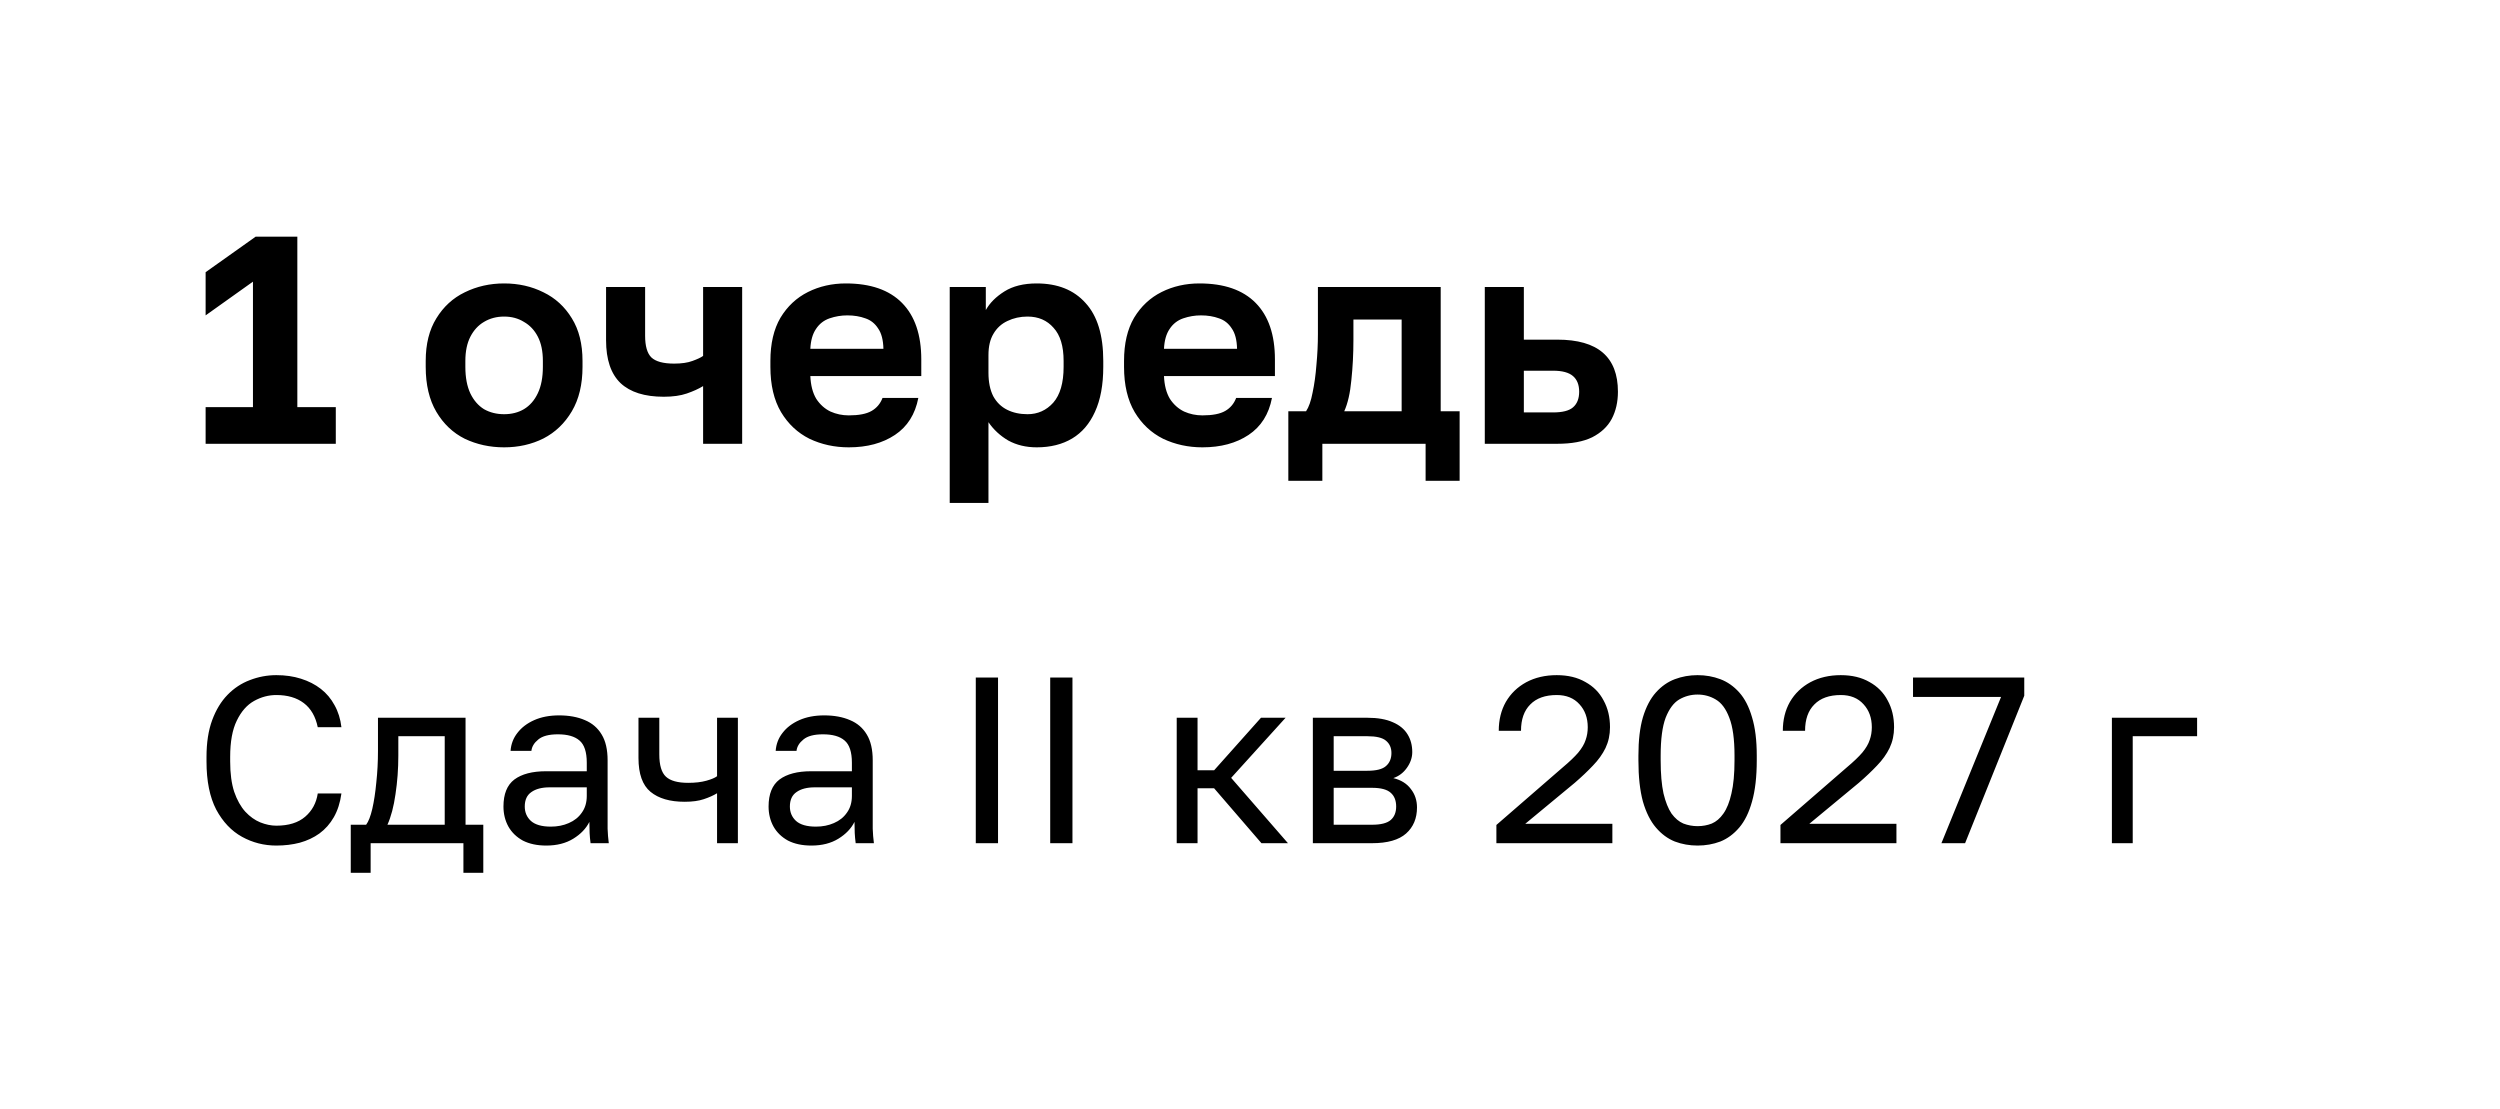
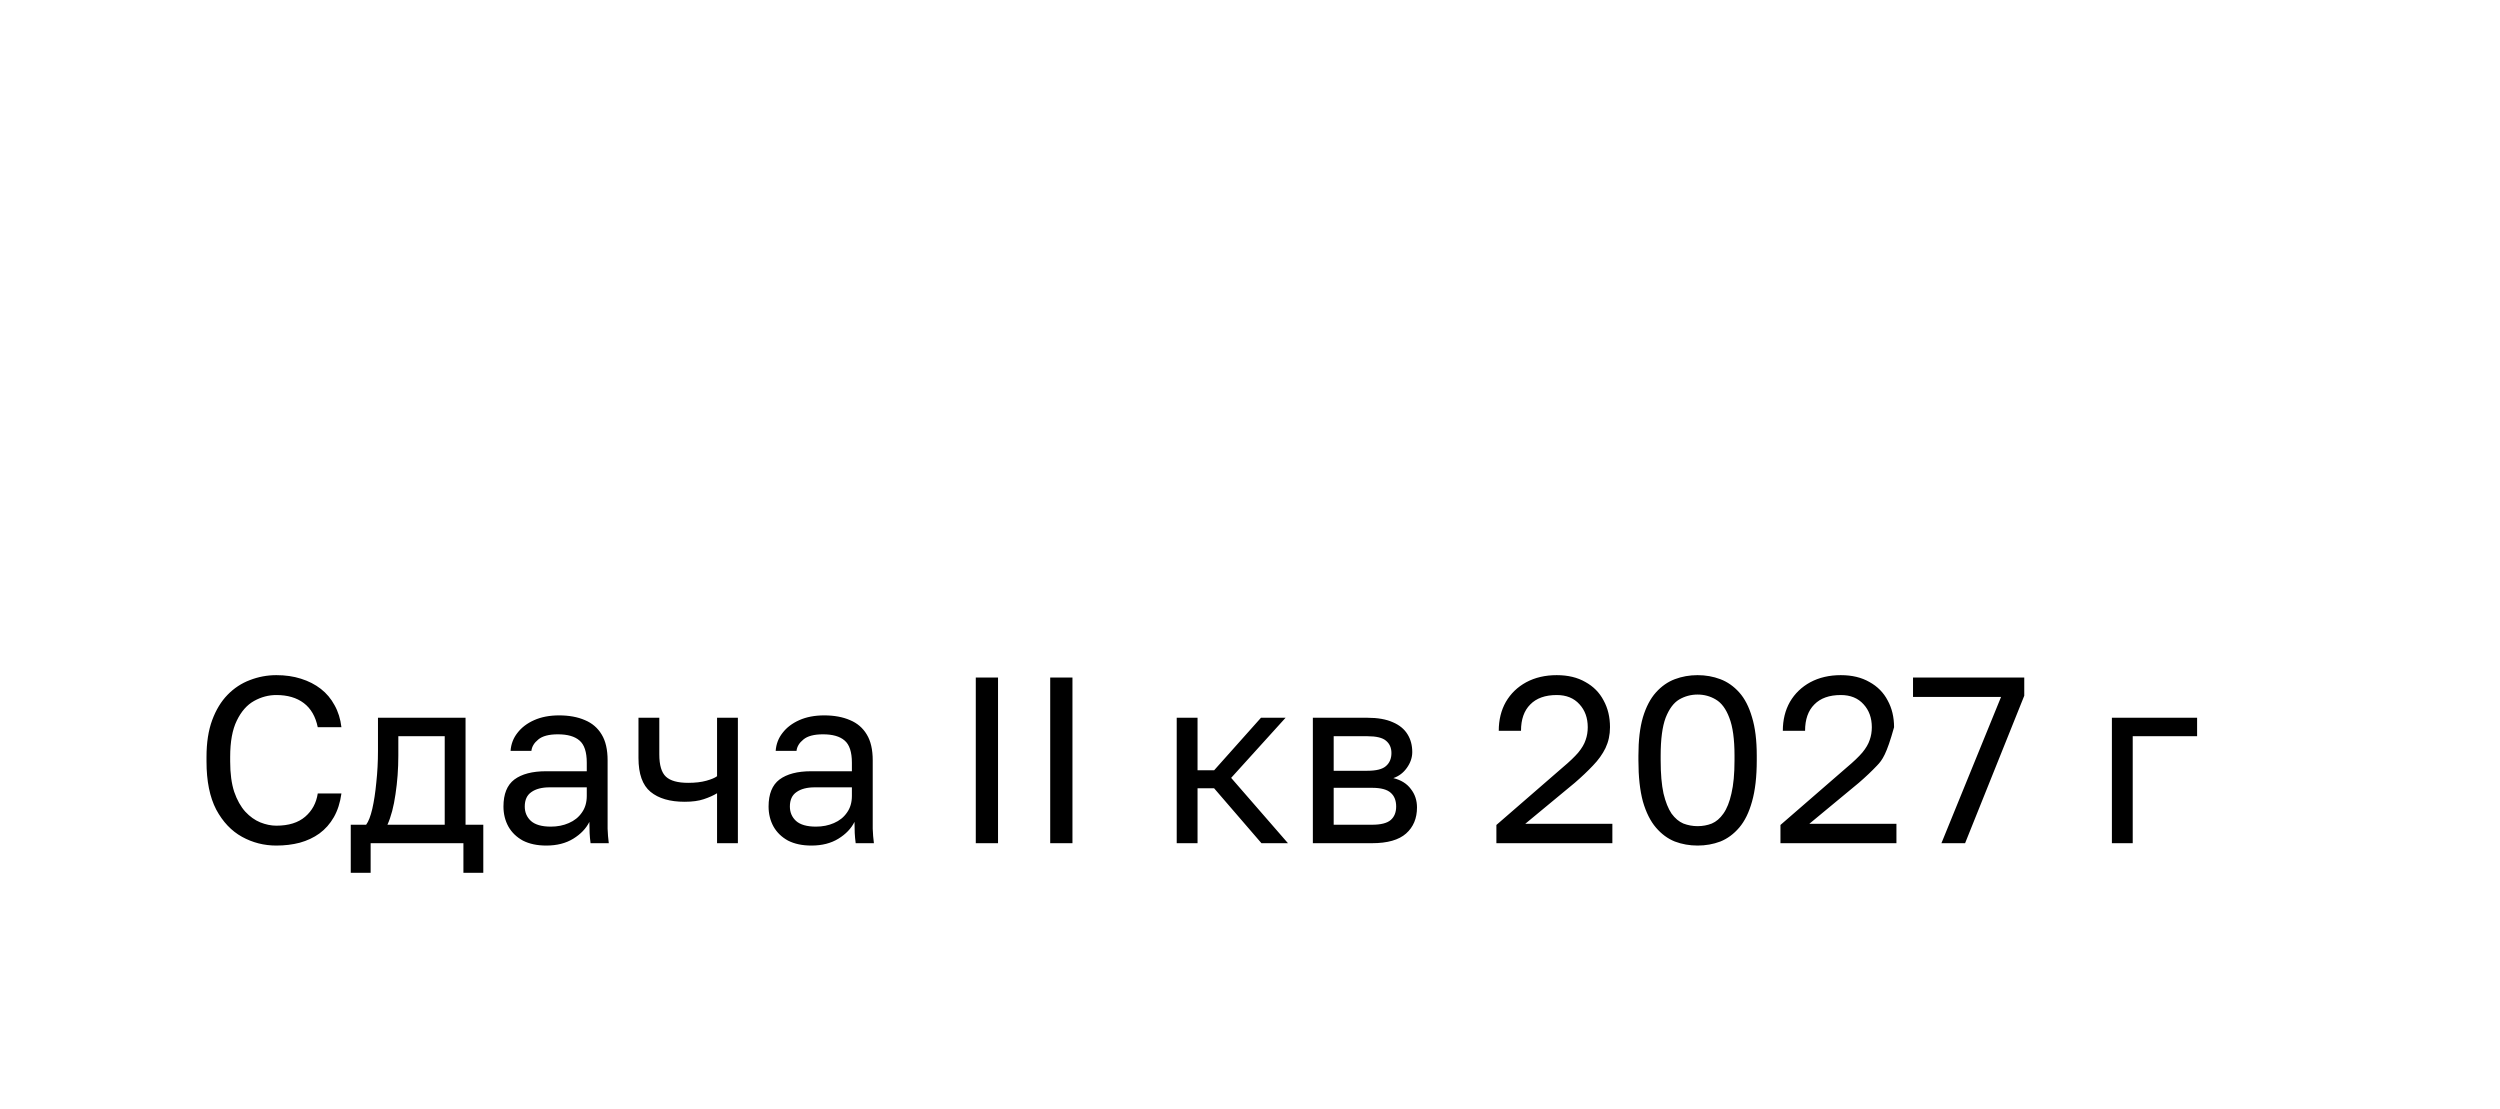
<svg xmlns="http://www.w3.org/2000/svg" width="169" height="75" viewBox="0 0 169 75" fill="none">
  <rect width="169" height="75" fill="white" />
-   <path d="M13.9 30V27.52H17.1V19.04L13.9 21.32V18.4L17.28 16H20.1V27.52H22.7V30H13.9ZM34.078 30.24C33.118 30.24 32.231 30.047 31.418 29.66C30.618 29.26 29.978 28.653 29.498 27.84C29.018 27.027 28.778 26.013 28.778 24.8V24.4C28.778 23.253 29.018 22.293 29.498 21.52C29.978 20.733 30.618 20.147 31.418 19.76C32.231 19.36 33.118 19.16 34.078 19.16C35.051 19.16 35.938 19.36 36.738 19.76C37.538 20.147 38.178 20.733 38.658 21.52C39.138 22.293 39.378 23.253 39.378 24.4V24.8C39.378 25.987 39.138 26.987 38.658 27.8C38.178 28.613 37.538 29.227 36.738 29.64C35.938 30.04 35.051 30.24 34.078 30.24ZM34.078 28C34.585 28 35.032 27.887 35.418 27.66C35.818 27.42 36.132 27.06 36.358 26.58C36.585 26.1 36.698 25.507 36.698 24.8V24.4C36.698 23.747 36.585 23.2 36.358 22.76C36.132 22.32 35.818 21.987 35.418 21.76C35.032 21.52 34.585 21.4 34.078 21.4C33.572 21.4 33.118 21.52 32.718 21.76C32.331 21.987 32.025 22.32 31.798 22.76C31.572 23.2 31.458 23.747 31.458 24.4V24.8C31.458 25.52 31.572 26.12 31.798 26.6C32.025 27.067 32.331 27.42 32.718 27.66C33.118 27.887 33.572 28 34.078 28ZM47.53 30V26.1C47.224 26.287 46.857 26.453 46.43 26.6C46.004 26.747 45.484 26.82 44.87 26.82C43.577 26.82 42.604 26.513 41.95 25.9C41.297 25.273 40.97 24.307 40.97 23V19.4H43.61V22.7C43.61 23.393 43.75 23.88 44.03 24.16C44.324 24.44 44.837 24.58 45.57 24.58C46.077 24.58 46.49 24.52 46.81 24.4C47.144 24.28 47.384 24.167 47.53 24.06V19.4H50.17V30H47.53ZM57.379 30.24C56.419 30.24 55.532 30.047 54.719 29.66C53.919 29.26 53.279 28.66 52.799 27.86C52.319 27.047 52.079 26.027 52.079 24.8V24.4C52.079 23.227 52.306 22.253 52.759 21.48C53.226 20.707 53.846 20.127 54.619 19.74C55.392 19.353 56.246 19.16 57.179 19.16C58.846 19.16 60.112 19.6 60.979 20.48C61.846 21.36 62.279 22.633 62.279 24.3V25.42H54.779C54.806 26.047 54.939 26.56 55.179 26.96C55.432 27.347 55.752 27.633 56.139 27.82C56.526 27.993 56.939 28.08 57.379 28.08C58.059 28.08 58.572 27.98 58.919 27.78C59.266 27.58 59.512 27.287 59.659 26.9H62.079C61.866 28.007 61.339 28.84 60.499 29.4C59.659 29.96 58.619 30.24 57.379 30.24ZM57.279 21.32C56.866 21.32 56.466 21.387 56.079 21.52C55.692 21.653 55.386 21.893 55.159 22.24C54.932 22.573 54.806 23.02 54.779 23.58H59.719C59.706 22.98 59.586 22.52 59.359 22.2C59.146 21.867 58.859 21.64 58.499 21.52C58.139 21.387 57.732 21.32 57.279 21.32ZM64.201 34V19.4H66.641V20.96C66.907 20.48 67.327 20.06 67.9 19.7C68.474 19.34 69.201 19.16 70.081 19.16C71.494 19.16 72.594 19.6 73.38 20.48C74.18 21.347 74.581 22.653 74.581 24.4V24.8C74.581 26.013 74.394 27.027 74.02 27.84C73.66 28.64 73.147 29.24 72.481 29.64C71.814 30.04 71.014 30.24 70.081 30.24C69.361 30.24 68.721 30.087 68.16 29.78C67.614 29.46 67.167 29.047 66.82 28.54V34H64.201ZM69.46 28C70.154 28 70.734 27.74 71.201 27.22C71.667 26.687 71.9 25.88 71.9 24.8V24.4C71.9 23.4 71.674 22.653 71.221 22.16C70.781 21.653 70.194 21.4 69.46 21.4C68.967 21.4 68.514 21.5 68.1 21.7C67.701 21.887 67.387 22.173 67.16 22.56C66.934 22.933 66.82 23.413 66.82 24V25.2C66.82 25.827 66.927 26.353 67.141 26.78C67.367 27.193 67.68 27.5 68.081 27.7C68.481 27.9 68.941 28 69.46 28ZM81.285 30.24C80.325 30.24 79.439 30.047 78.625 29.66C77.825 29.26 77.185 28.66 76.705 27.86C76.225 27.047 75.985 26.027 75.985 24.8V24.4C75.985 23.227 76.212 22.253 76.665 21.48C77.132 20.707 77.752 20.127 78.525 19.74C79.299 19.353 80.152 19.16 81.085 19.16C82.752 19.16 84.019 19.6 84.885 20.48C85.752 21.36 86.185 22.633 86.185 24.3V25.42H78.685C78.712 26.047 78.845 26.56 79.085 26.96C79.338 27.347 79.659 27.633 80.045 27.82C80.432 27.993 80.845 28.08 81.285 28.08C81.965 28.08 82.478 27.98 82.825 27.78C83.172 27.58 83.418 27.287 83.565 26.9H85.985C85.772 28.007 85.245 28.84 84.405 29.4C83.565 29.96 82.525 30.24 81.285 30.24ZM81.185 21.32C80.772 21.32 80.372 21.387 79.985 21.52C79.599 21.653 79.292 21.893 79.065 22.24C78.838 22.573 78.712 23.02 78.685 23.58H83.625C83.612 22.98 83.492 22.52 83.265 22.2C83.052 21.867 82.765 21.64 82.405 21.52C82.045 21.387 81.638 21.32 81.185 21.32ZM87.091 32.5V27.8H88.291C88.478 27.52 88.625 27.1 88.731 26.54C88.851 25.98 88.938 25.353 88.991 24.66C89.058 23.953 89.091 23.26 89.091 22.58V19.4H97.391V27.8H98.671V32.5H96.371V30H89.391V32.5H87.091ZM90.871 27.8H94.751V21.6H91.491V22.98C91.491 23.913 91.445 24.82 91.351 25.7C91.271 26.567 91.111 27.267 90.871 27.8ZM100.372 30V19.4H103.012V22.96H105.272C106.645 22.96 107.672 23.253 108.352 23.84C109.032 24.427 109.372 25.307 109.372 26.48C109.372 27.173 109.232 27.787 108.952 28.32C108.672 28.84 108.232 29.253 107.632 29.56C107.032 29.853 106.245 30 105.272 30H100.372ZM103.012 27.88H104.992C105.619 27.88 106.065 27.767 106.332 27.54C106.612 27.3 106.752 26.947 106.752 26.48C106.752 26.013 106.612 25.66 106.332 25.42C106.052 25.18 105.605 25.06 104.992 25.06H103.012V27.88Z" fill="black" />
-   <path d="M18.68 57.16C17.848 57.16 17.075 56.963 16.36 56.568C15.645 56.173 15.064 55.56 14.616 54.728C14.179 53.885 13.96 52.803 13.96 51.48V51.16C13.96 50.2 14.088 49.373 14.344 48.68C14.6 47.987 14.947 47.416 15.384 46.968C15.821 46.52 16.323 46.189 16.888 45.976C17.464 45.752 18.061 45.64 18.68 45.64C19.288 45.64 19.843 45.72 20.344 45.88C20.856 46.04 21.304 46.269 21.688 46.568C22.072 46.867 22.381 47.235 22.616 47.672C22.861 48.109 23.016 48.605 23.08 49.16H21.48C21.331 48.435 21.016 47.891 20.536 47.528C20.056 47.165 19.437 46.984 18.68 46.984C18.157 46.984 17.656 47.117 17.176 47.384C16.696 47.651 16.307 48.093 16.008 48.712C15.709 49.32 15.56 50.136 15.56 51.16V51.48C15.56 52.291 15.651 52.973 15.832 53.528C16.024 54.083 16.275 54.531 16.584 54.872C16.893 55.203 17.229 55.443 17.592 55.592C17.965 55.741 18.328 55.816 18.68 55.816C19.512 55.816 20.163 55.613 20.632 55.208C21.101 54.803 21.384 54.28 21.48 53.64H23.08C22.995 54.259 22.824 54.792 22.568 55.24C22.312 55.688 21.987 56.056 21.592 56.344C21.208 56.621 20.765 56.829 20.264 56.968C19.773 57.096 19.245 57.16 18.68 57.16ZM23.711 59V55.752H24.751C24.911 55.539 25.049 55.181 25.167 54.68C25.284 54.168 25.375 53.571 25.439 52.888C25.513 52.205 25.551 51.496 25.551 50.76V48.52H31.471V55.752H32.671V59H31.327V57H25.055V59H23.711ZM26.191 55.752H30.063V49.768H26.927V51.08C26.927 51.976 26.863 52.845 26.735 53.688C26.617 54.52 26.436 55.208 26.191 55.752ZM36.93 57.16C36.312 57.16 35.784 57.048 35.346 56.824C34.92 56.589 34.594 56.275 34.37 55.88C34.146 55.475 34.034 55.021 34.034 54.52C34.034 53.677 34.28 53.069 34.77 52.696C35.272 52.323 35.986 52.136 36.914 52.136H39.666V51.56C39.666 50.835 39.501 50.333 39.17 50.056C38.85 49.779 38.365 49.64 37.714 49.64C37.106 49.64 36.664 49.757 36.386 49.992C36.109 50.216 35.954 50.472 35.922 50.76H34.514C34.546 50.301 34.701 49.896 34.978 49.544C35.256 49.181 35.634 48.893 36.114 48.68C36.594 48.467 37.154 48.36 37.794 48.36C38.466 48.36 39.048 48.467 39.538 48.68C40.029 48.883 40.408 49.208 40.674 49.656C40.941 50.093 41.074 50.675 41.074 51.4V54.84C41.074 55.288 41.074 55.683 41.074 56.024C41.085 56.355 41.112 56.68 41.154 57H39.922C39.89 56.755 39.869 56.525 39.858 56.312C39.848 56.088 39.842 55.837 39.842 55.56C39.618 56.008 39.256 56.387 38.754 56.696C38.253 57.005 37.645 57.16 36.93 57.16ZM37.234 55.88C37.682 55.88 38.088 55.8 38.45 55.64C38.824 55.48 39.117 55.245 39.33 54.936C39.554 54.627 39.666 54.248 39.666 53.8V53.224H37.154C36.632 53.224 36.221 53.331 35.922 53.544C35.624 53.747 35.474 54.072 35.474 54.52C35.474 54.915 35.613 55.24 35.89 55.496C36.178 55.752 36.626 55.88 37.234 55.88ZM48.473 57V53.624C48.228 53.773 47.929 53.907 47.577 54.024C47.236 54.141 46.804 54.2 46.281 54.2C45.289 54.2 44.521 53.976 43.977 53.528C43.433 53.08 43.161 52.317 43.161 51.24V48.52H44.569V51C44.569 51.725 44.719 52.227 45.017 52.504C45.316 52.781 45.817 52.92 46.521 52.92C47.001 52.92 47.412 52.872 47.753 52.776C48.095 52.68 48.335 52.579 48.473 52.472V48.52H49.881V57H48.473ZM54.852 57.16C54.234 57.16 53.706 57.048 53.268 56.824C52.842 56.589 52.516 56.275 52.292 55.88C52.068 55.475 51.956 55.021 51.956 54.52C51.956 53.677 52.202 53.069 52.692 52.696C53.194 52.323 53.908 52.136 54.836 52.136H57.588V51.56C57.588 50.835 57.423 50.333 57.092 50.056C56.772 49.779 56.287 49.64 55.636 49.64C55.028 49.64 54.586 49.757 54.308 49.992C54.031 50.216 53.876 50.472 53.844 50.76H52.436C52.468 50.301 52.623 49.896 52.9 49.544C53.178 49.181 53.556 48.893 54.036 48.68C54.516 48.467 55.076 48.36 55.716 48.36C56.388 48.36 56.97 48.467 57.46 48.68C57.951 48.883 58.33 49.208 58.596 49.656C58.863 50.093 58.996 50.675 58.996 51.4V54.84C58.996 55.288 58.996 55.683 58.996 56.024C59.007 56.355 59.034 56.68 59.076 57H57.844C57.812 56.755 57.791 56.525 57.78 56.312C57.77 56.088 57.764 55.837 57.764 55.56C57.54 56.008 57.178 56.387 56.676 56.696C56.175 57.005 55.567 57.16 54.852 57.16ZM55.156 55.88C55.604 55.88 56.01 55.8 56.372 55.64C56.746 55.48 57.039 55.245 57.252 54.936C57.476 54.627 57.588 54.248 57.588 53.8V53.224H55.076C54.554 53.224 54.143 53.331 53.844 53.544C53.546 53.747 53.396 54.072 53.396 54.52C53.396 54.915 53.535 55.24 53.812 55.496C54.1 55.752 54.548 55.88 55.156 55.88ZM65.963 57V45.8H67.467V57H65.963ZM70.994 57V45.8H72.498V57H70.994ZM79.546 57V48.52H80.954V52.072H82.074L85.242 48.52H86.906L83.226 52.584L87.066 57H85.274L82.074 53.288H80.954V57H79.546ZM88.749 57V48.52H92.429C93.133 48.52 93.709 48.621 94.157 48.824C94.605 49.016 94.935 49.288 95.149 49.64C95.362 49.981 95.469 50.381 95.469 50.84C95.469 51.213 95.346 51.571 95.101 51.912C94.866 52.243 94.562 52.472 94.189 52.6C94.711 52.728 95.106 52.973 95.373 53.336C95.65 53.688 95.789 54.104 95.789 54.584C95.789 55.32 95.543 55.907 95.053 56.344C94.562 56.781 93.794 57 92.749 57H88.749ZM90.157 55.752H92.749C93.346 55.752 93.767 55.645 94.013 55.432C94.258 55.219 94.381 54.915 94.381 54.52C94.381 54.115 94.258 53.805 94.013 53.592C93.767 53.368 93.346 53.256 92.749 53.256H90.157V55.752ZM90.157 52.104H92.429C93.037 52.104 93.458 51.997 93.693 51.784C93.938 51.571 94.061 51.277 94.061 50.904C94.061 50.552 93.938 50.275 93.693 50.072C93.458 49.869 93.037 49.768 92.429 49.768H90.157V52.104ZM101.156 57V55.768L105.636 51.88C106.094 51.496 106.446 51.16 106.692 50.872C106.937 50.573 107.102 50.291 107.188 50.024C107.284 49.757 107.332 49.469 107.332 49.16C107.332 48.531 107.145 48.013 106.772 47.608C106.398 47.192 105.886 46.984 105.236 46.984C104.457 46.984 103.86 47.197 103.444 47.624C103.028 48.04 102.82 48.632 102.82 49.4H101.316C101.316 48.664 101.476 48.013 101.796 47.448C102.126 46.883 102.585 46.44 103.172 46.12C103.769 45.8 104.457 45.64 105.236 45.64C105.993 45.64 106.638 45.795 107.172 46.104C107.716 46.403 108.126 46.819 108.404 47.352C108.692 47.875 108.836 48.477 108.836 49.16C108.836 49.672 108.734 50.141 108.532 50.568C108.329 50.984 108.046 51.379 107.684 51.752C107.332 52.125 106.921 52.515 106.452 52.92L103.108 55.688H108.996V57H101.156ZM114.757 57.16C114.213 57.16 113.701 57.069 113.221 56.888C112.741 56.696 112.314 56.381 111.941 55.944C111.568 55.507 111.274 54.92 111.061 54.184C110.858 53.437 110.757 52.509 110.757 51.4V51.08C110.757 50.045 110.858 49.181 111.061 48.488C111.274 47.784 111.568 47.224 111.941 46.808C112.314 46.392 112.741 46.093 113.221 45.912C113.701 45.731 114.213 45.64 114.757 45.64C115.301 45.64 115.813 45.731 116.293 45.912C116.773 46.093 117.2 46.392 117.573 46.808C117.946 47.224 118.234 47.784 118.437 48.488C118.65 49.181 118.757 50.045 118.757 51.08V51.4C118.757 52.509 118.65 53.437 118.437 54.184C118.234 54.92 117.946 55.507 117.573 55.944C117.2 56.381 116.773 56.696 116.293 56.888C115.813 57.069 115.301 57.16 114.757 57.16ZM114.757 55.848C115.098 55.848 115.418 55.789 115.717 55.672C116.016 55.544 116.277 55.32 116.501 55C116.736 54.669 116.917 54.216 117.045 53.64C117.184 53.053 117.253 52.307 117.253 51.4V51.08C117.253 49.971 117.136 49.117 116.901 48.52C116.677 47.923 116.373 47.512 115.989 47.288C115.616 47.064 115.205 46.952 114.757 46.952C114.309 46.952 113.893 47.064 113.509 47.288C113.136 47.512 112.832 47.923 112.597 48.52C112.373 49.117 112.261 49.971 112.261 51.08V51.4C112.261 52.307 112.325 53.053 112.453 53.64C112.592 54.216 112.773 54.669 112.997 55C113.232 55.32 113.498 55.544 113.797 55.672C114.106 55.789 114.426 55.848 114.757 55.848ZM120.359 57V55.768L124.839 51.88C125.297 51.496 125.649 51.16 125.895 50.872C126.14 50.573 126.305 50.291 126.391 50.024C126.487 49.757 126.535 49.469 126.535 49.16C126.535 48.531 126.348 48.013 125.975 47.608C125.601 47.192 125.089 46.984 124.439 46.984C123.66 46.984 123.063 47.197 122.647 47.624C122.231 48.04 122.023 48.632 122.023 49.4H120.519C120.519 48.664 120.679 48.013 120.999 47.448C121.329 46.883 121.788 46.44 122.375 46.12C122.972 45.8 123.66 45.64 124.439 45.64C125.196 45.64 125.841 45.795 126.375 46.104C126.919 46.403 127.329 46.819 127.607 47.352C127.895 47.875 128.039 48.477 128.039 49.16C128.039 49.672 127.937 50.141 127.735 50.568C127.532 50.984 127.249 51.379 126.887 51.752C126.535 52.125 126.124 52.515 125.655 52.92L122.311 55.688H128.199V57H120.359ZM131.24 57L135.272 47.112H129.32V45.8H136.84V47.032L132.84 57H131.24ZM142.764 57V48.52H148.524V49.768H144.172V57H142.764Z" fill="black" />
+   <path d="M18.68 57.16C17.848 57.16 17.075 56.963 16.36 56.568C15.645 56.173 15.064 55.56 14.616 54.728C14.179 53.885 13.96 52.803 13.96 51.48V51.16C13.96 50.2 14.088 49.373 14.344 48.68C14.6 47.987 14.947 47.416 15.384 46.968C15.821 46.52 16.323 46.189 16.888 45.976C17.464 45.752 18.061 45.64 18.68 45.64C19.288 45.64 19.843 45.72 20.344 45.88C20.856 46.04 21.304 46.269 21.688 46.568C22.072 46.867 22.381 47.235 22.616 47.672C22.861 48.109 23.016 48.605 23.08 49.16H21.48C21.331 48.435 21.016 47.891 20.536 47.528C20.056 47.165 19.437 46.984 18.68 46.984C18.157 46.984 17.656 47.117 17.176 47.384C16.696 47.651 16.307 48.093 16.008 48.712C15.709 49.32 15.56 50.136 15.56 51.16V51.48C15.56 52.291 15.651 52.973 15.832 53.528C16.024 54.083 16.275 54.531 16.584 54.872C16.893 55.203 17.229 55.443 17.592 55.592C17.965 55.741 18.328 55.816 18.68 55.816C19.512 55.816 20.163 55.613 20.632 55.208C21.101 54.803 21.384 54.28 21.48 53.64H23.08C22.995 54.259 22.824 54.792 22.568 55.24C22.312 55.688 21.987 56.056 21.592 56.344C21.208 56.621 20.765 56.829 20.264 56.968C19.773 57.096 19.245 57.16 18.68 57.16ZM23.711 59V55.752H24.751C24.911 55.539 25.049 55.181 25.167 54.68C25.284 54.168 25.375 53.571 25.439 52.888C25.513 52.205 25.551 51.496 25.551 50.76V48.52H31.471V55.752H32.671V59H31.327V57H25.055V59H23.711ZM26.191 55.752H30.063V49.768H26.927V51.08C26.927 51.976 26.863 52.845 26.735 53.688C26.617 54.52 26.436 55.208 26.191 55.752ZM36.93 57.16C36.312 57.16 35.784 57.048 35.346 56.824C34.92 56.589 34.594 56.275 34.37 55.88C34.146 55.475 34.034 55.021 34.034 54.52C34.034 53.677 34.28 53.069 34.77 52.696C35.272 52.323 35.986 52.136 36.914 52.136H39.666V51.56C39.666 50.835 39.501 50.333 39.17 50.056C38.85 49.779 38.365 49.64 37.714 49.64C37.106 49.64 36.664 49.757 36.386 49.992C36.109 50.216 35.954 50.472 35.922 50.76H34.514C34.546 50.301 34.701 49.896 34.978 49.544C35.256 49.181 35.634 48.893 36.114 48.68C36.594 48.467 37.154 48.36 37.794 48.36C38.466 48.36 39.048 48.467 39.538 48.68C40.029 48.883 40.408 49.208 40.674 49.656C40.941 50.093 41.074 50.675 41.074 51.4V54.84C41.074 55.288 41.074 55.683 41.074 56.024C41.085 56.355 41.112 56.68 41.154 57H39.922C39.89 56.755 39.869 56.525 39.858 56.312C39.848 56.088 39.842 55.837 39.842 55.56C39.618 56.008 39.256 56.387 38.754 56.696C38.253 57.005 37.645 57.16 36.93 57.16ZM37.234 55.88C37.682 55.88 38.088 55.8 38.45 55.64C38.824 55.48 39.117 55.245 39.33 54.936C39.554 54.627 39.666 54.248 39.666 53.8V53.224H37.154C36.632 53.224 36.221 53.331 35.922 53.544C35.624 53.747 35.474 54.072 35.474 54.52C35.474 54.915 35.613 55.24 35.89 55.496C36.178 55.752 36.626 55.88 37.234 55.88ZM48.473 57V53.624C48.228 53.773 47.929 53.907 47.577 54.024C47.236 54.141 46.804 54.2 46.281 54.2C45.289 54.2 44.521 53.976 43.977 53.528C43.433 53.08 43.161 52.317 43.161 51.24V48.52H44.569V51C44.569 51.725 44.719 52.227 45.017 52.504C45.316 52.781 45.817 52.92 46.521 52.92C47.001 52.92 47.412 52.872 47.753 52.776C48.095 52.68 48.335 52.579 48.473 52.472V48.52H49.881V57H48.473ZM54.852 57.16C54.234 57.16 53.706 57.048 53.268 56.824C52.842 56.589 52.516 56.275 52.292 55.88C52.068 55.475 51.956 55.021 51.956 54.52C51.956 53.677 52.202 53.069 52.692 52.696C53.194 52.323 53.908 52.136 54.836 52.136H57.588V51.56C57.588 50.835 57.423 50.333 57.092 50.056C56.772 49.779 56.287 49.64 55.636 49.64C55.028 49.64 54.586 49.757 54.308 49.992C54.031 50.216 53.876 50.472 53.844 50.76H52.436C52.468 50.301 52.623 49.896 52.9 49.544C53.178 49.181 53.556 48.893 54.036 48.68C54.516 48.467 55.076 48.36 55.716 48.36C56.388 48.36 56.97 48.467 57.46 48.68C57.951 48.883 58.33 49.208 58.596 49.656C58.863 50.093 58.996 50.675 58.996 51.4V54.84C58.996 55.288 58.996 55.683 58.996 56.024C59.007 56.355 59.034 56.68 59.076 57H57.844C57.812 56.755 57.791 56.525 57.78 56.312C57.77 56.088 57.764 55.837 57.764 55.56C57.54 56.008 57.178 56.387 56.676 56.696C56.175 57.005 55.567 57.16 54.852 57.16ZM55.156 55.88C55.604 55.88 56.01 55.8 56.372 55.64C56.746 55.48 57.039 55.245 57.252 54.936C57.476 54.627 57.588 54.248 57.588 53.8V53.224H55.076C54.554 53.224 54.143 53.331 53.844 53.544C53.546 53.747 53.396 54.072 53.396 54.52C53.396 54.915 53.535 55.24 53.812 55.496C54.1 55.752 54.548 55.88 55.156 55.88ZM65.963 57V45.8H67.467V57H65.963ZM70.994 57V45.8H72.498V57H70.994ZM79.546 57V48.52H80.954V52.072H82.074L85.242 48.52H86.906L83.226 52.584L87.066 57H85.274L82.074 53.288H80.954V57H79.546ZM88.749 57V48.52H92.429C93.133 48.52 93.709 48.621 94.157 48.824C94.605 49.016 94.935 49.288 95.149 49.64C95.362 49.981 95.469 50.381 95.469 50.84C95.469 51.213 95.346 51.571 95.101 51.912C94.866 52.243 94.562 52.472 94.189 52.6C94.711 52.728 95.106 52.973 95.373 53.336C95.65 53.688 95.789 54.104 95.789 54.584C95.789 55.32 95.543 55.907 95.053 56.344C94.562 56.781 93.794 57 92.749 57H88.749ZM90.157 55.752H92.749C93.346 55.752 93.767 55.645 94.013 55.432C94.258 55.219 94.381 54.915 94.381 54.52C94.381 54.115 94.258 53.805 94.013 53.592C93.767 53.368 93.346 53.256 92.749 53.256H90.157V55.752ZM90.157 52.104H92.429C93.037 52.104 93.458 51.997 93.693 51.784C93.938 51.571 94.061 51.277 94.061 50.904C94.061 50.552 93.938 50.275 93.693 50.072C93.458 49.869 93.037 49.768 92.429 49.768H90.157V52.104ZM101.156 57V55.768L105.636 51.88C106.094 51.496 106.446 51.16 106.692 50.872C106.937 50.573 107.102 50.291 107.188 50.024C107.284 49.757 107.332 49.469 107.332 49.16C107.332 48.531 107.145 48.013 106.772 47.608C106.398 47.192 105.886 46.984 105.236 46.984C104.457 46.984 103.86 47.197 103.444 47.624C103.028 48.04 102.82 48.632 102.82 49.4H101.316C101.316 48.664 101.476 48.013 101.796 47.448C102.126 46.883 102.585 46.44 103.172 46.12C103.769 45.8 104.457 45.64 105.236 45.64C105.993 45.64 106.638 45.795 107.172 46.104C107.716 46.403 108.126 46.819 108.404 47.352C108.692 47.875 108.836 48.477 108.836 49.16C108.836 49.672 108.734 50.141 108.532 50.568C108.329 50.984 108.046 51.379 107.684 51.752C107.332 52.125 106.921 52.515 106.452 52.92L103.108 55.688H108.996V57H101.156ZM114.757 57.16C114.213 57.16 113.701 57.069 113.221 56.888C112.741 56.696 112.314 56.381 111.941 55.944C111.568 55.507 111.274 54.92 111.061 54.184C110.858 53.437 110.757 52.509 110.757 51.4V51.08C110.757 50.045 110.858 49.181 111.061 48.488C111.274 47.784 111.568 47.224 111.941 46.808C112.314 46.392 112.741 46.093 113.221 45.912C113.701 45.731 114.213 45.64 114.757 45.64C115.301 45.64 115.813 45.731 116.293 45.912C116.773 46.093 117.2 46.392 117.573 46.808C117.946 47.224 118.234 47.784 118.437 48.488C118.65 49.181 118.757 50.045 118.757 51.08V51.4C118.757 52.509 118.65 53.437 118.437 54.184C118.234 54.92 117.946 55.507 117.573 55.944C117.2 56.381 116.773 56.696 116.293 56.888C115.813 57.069 115.301 57.16 114.757 57.16ZM114.757 55.848C115.098 55.848 115.418 55.789 115.717 55.672C116.016 55.544 116.277 55.32 116.501 55C116.736 54.669 116.917 54.216 117.045 53.64C117.184 53.053 117.253 52.307 117.253 51.4V51.08C117.253 49.971 117.136 49.117 116.901 48.52C116.677 47.923 116.373 47.512 115.989 47.288C115.616 47.064 115.205 46.952 114.757 46.952C114.309 46.952 113.893 47.064 113.509 47.288C113.136 47.512 112.832 47.923 112.597 48.52C112.373 49.117 112.261 49.971 112.261 51.08V51.4C112.261 52.307 112.325 53.053 112.453 53.64C112.592 54.216 112.773 54.669 112.997 55C113.232 55.32 113.498 55.544 113.797 55.672C114.106 55.789 114.426 55.848 114.757 55.848ZM120.359 57V55.768L124.839 51.88C125.297 51.496 125.649 51.16 125.895 50.872C126.14 50.573 126.305 50.291 126.391 50.024C126.487 49.757 126.535 49.469 126.535 49.16C126.535 48.531 126.348 48.013 125.975 47.608C125.601 47.192 125.089 46.984 124.439 46.984C123.66 46.984 123.063 47.197 122.647 47.624C122.231 48.04 122.023 48.632 122.023 49.4H120.519C120.519 48.664 120.679 48.013 120.999 47.448C121.329 46.883 121.788 46.44 122.375 46.12C122.972 45.8 123.66 45.64 124.439 45.64C125.196 45.64 125.841 45.795 126.375 46.104C126.919 46.403 127.329 46.819 127.607 47.352C127.895 47.875 128.039 48.477 128.039 49.16C127.532 50.984 127.249 51.379 126.887 51.752C126.535 52.125 126.124 52.515 125.655 52.92L122.311 55.688H128.199V57H120.359ZM131.24 57L135.272 47.112H129.32V45.8H136.84V47.032L132.84 57H131.24ZM142.764 57V48.52H148.524V49.768H144.172V57H142.764Z" fill="black" />
</svg>